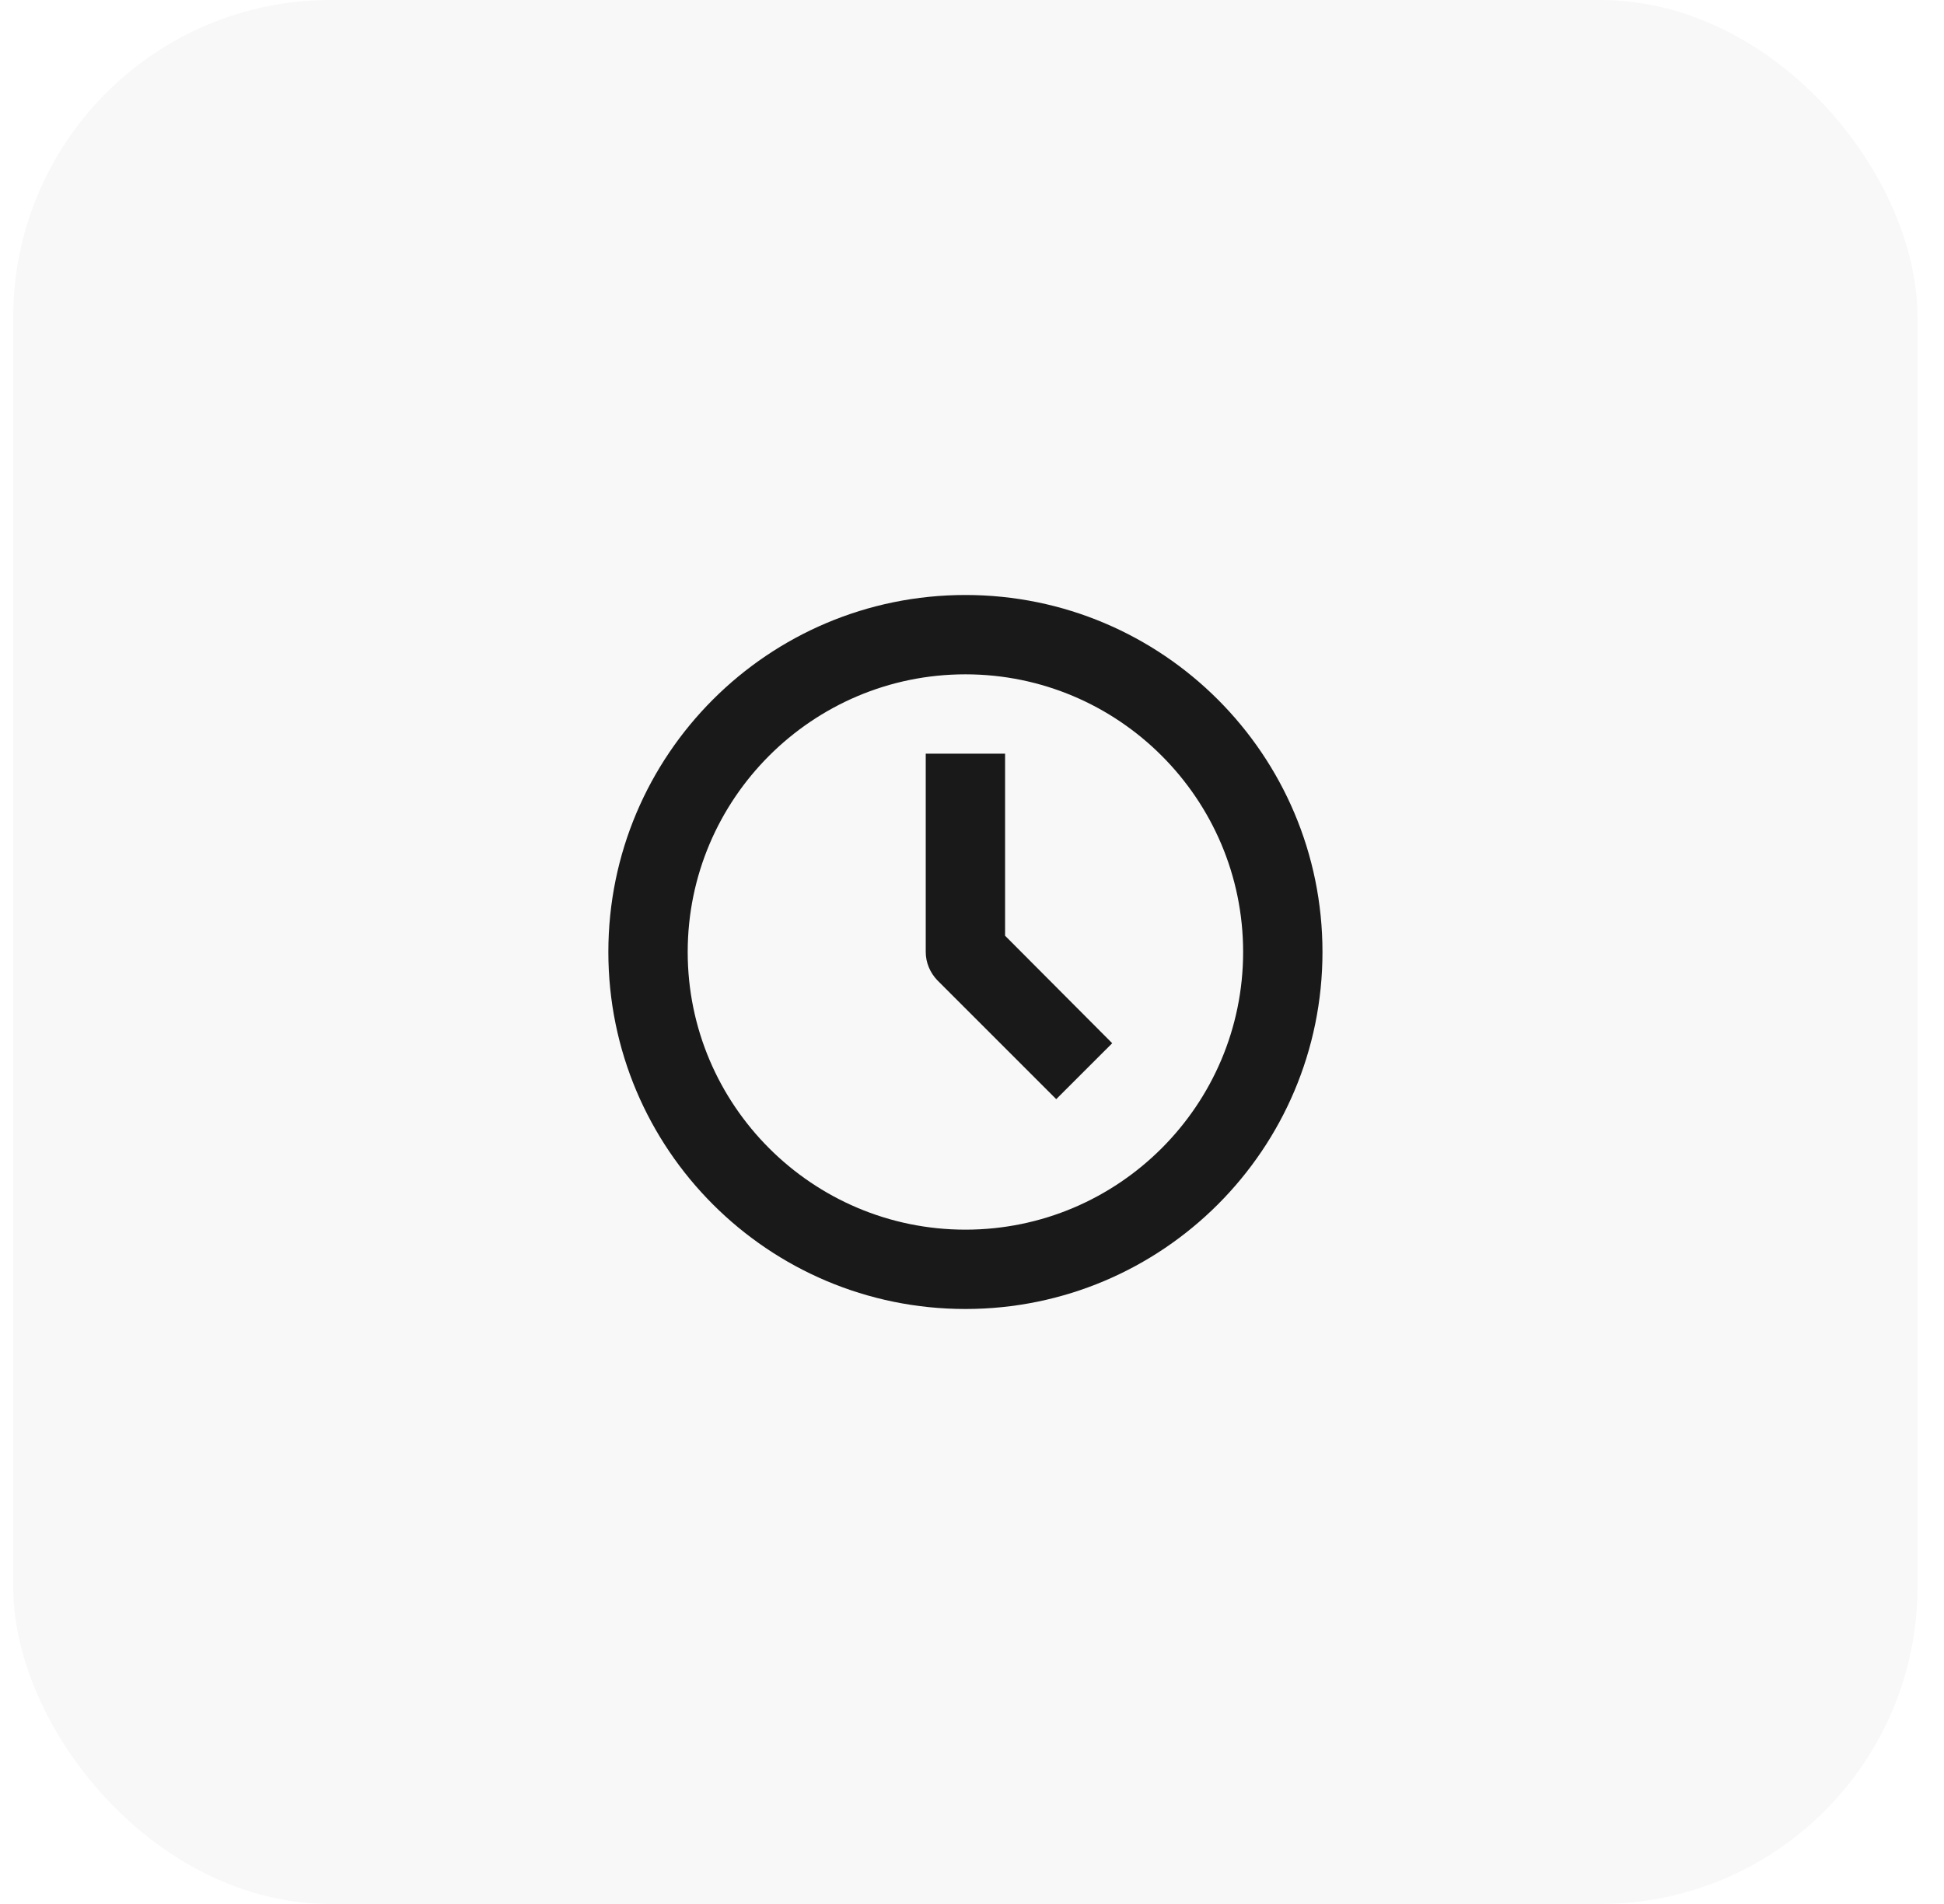
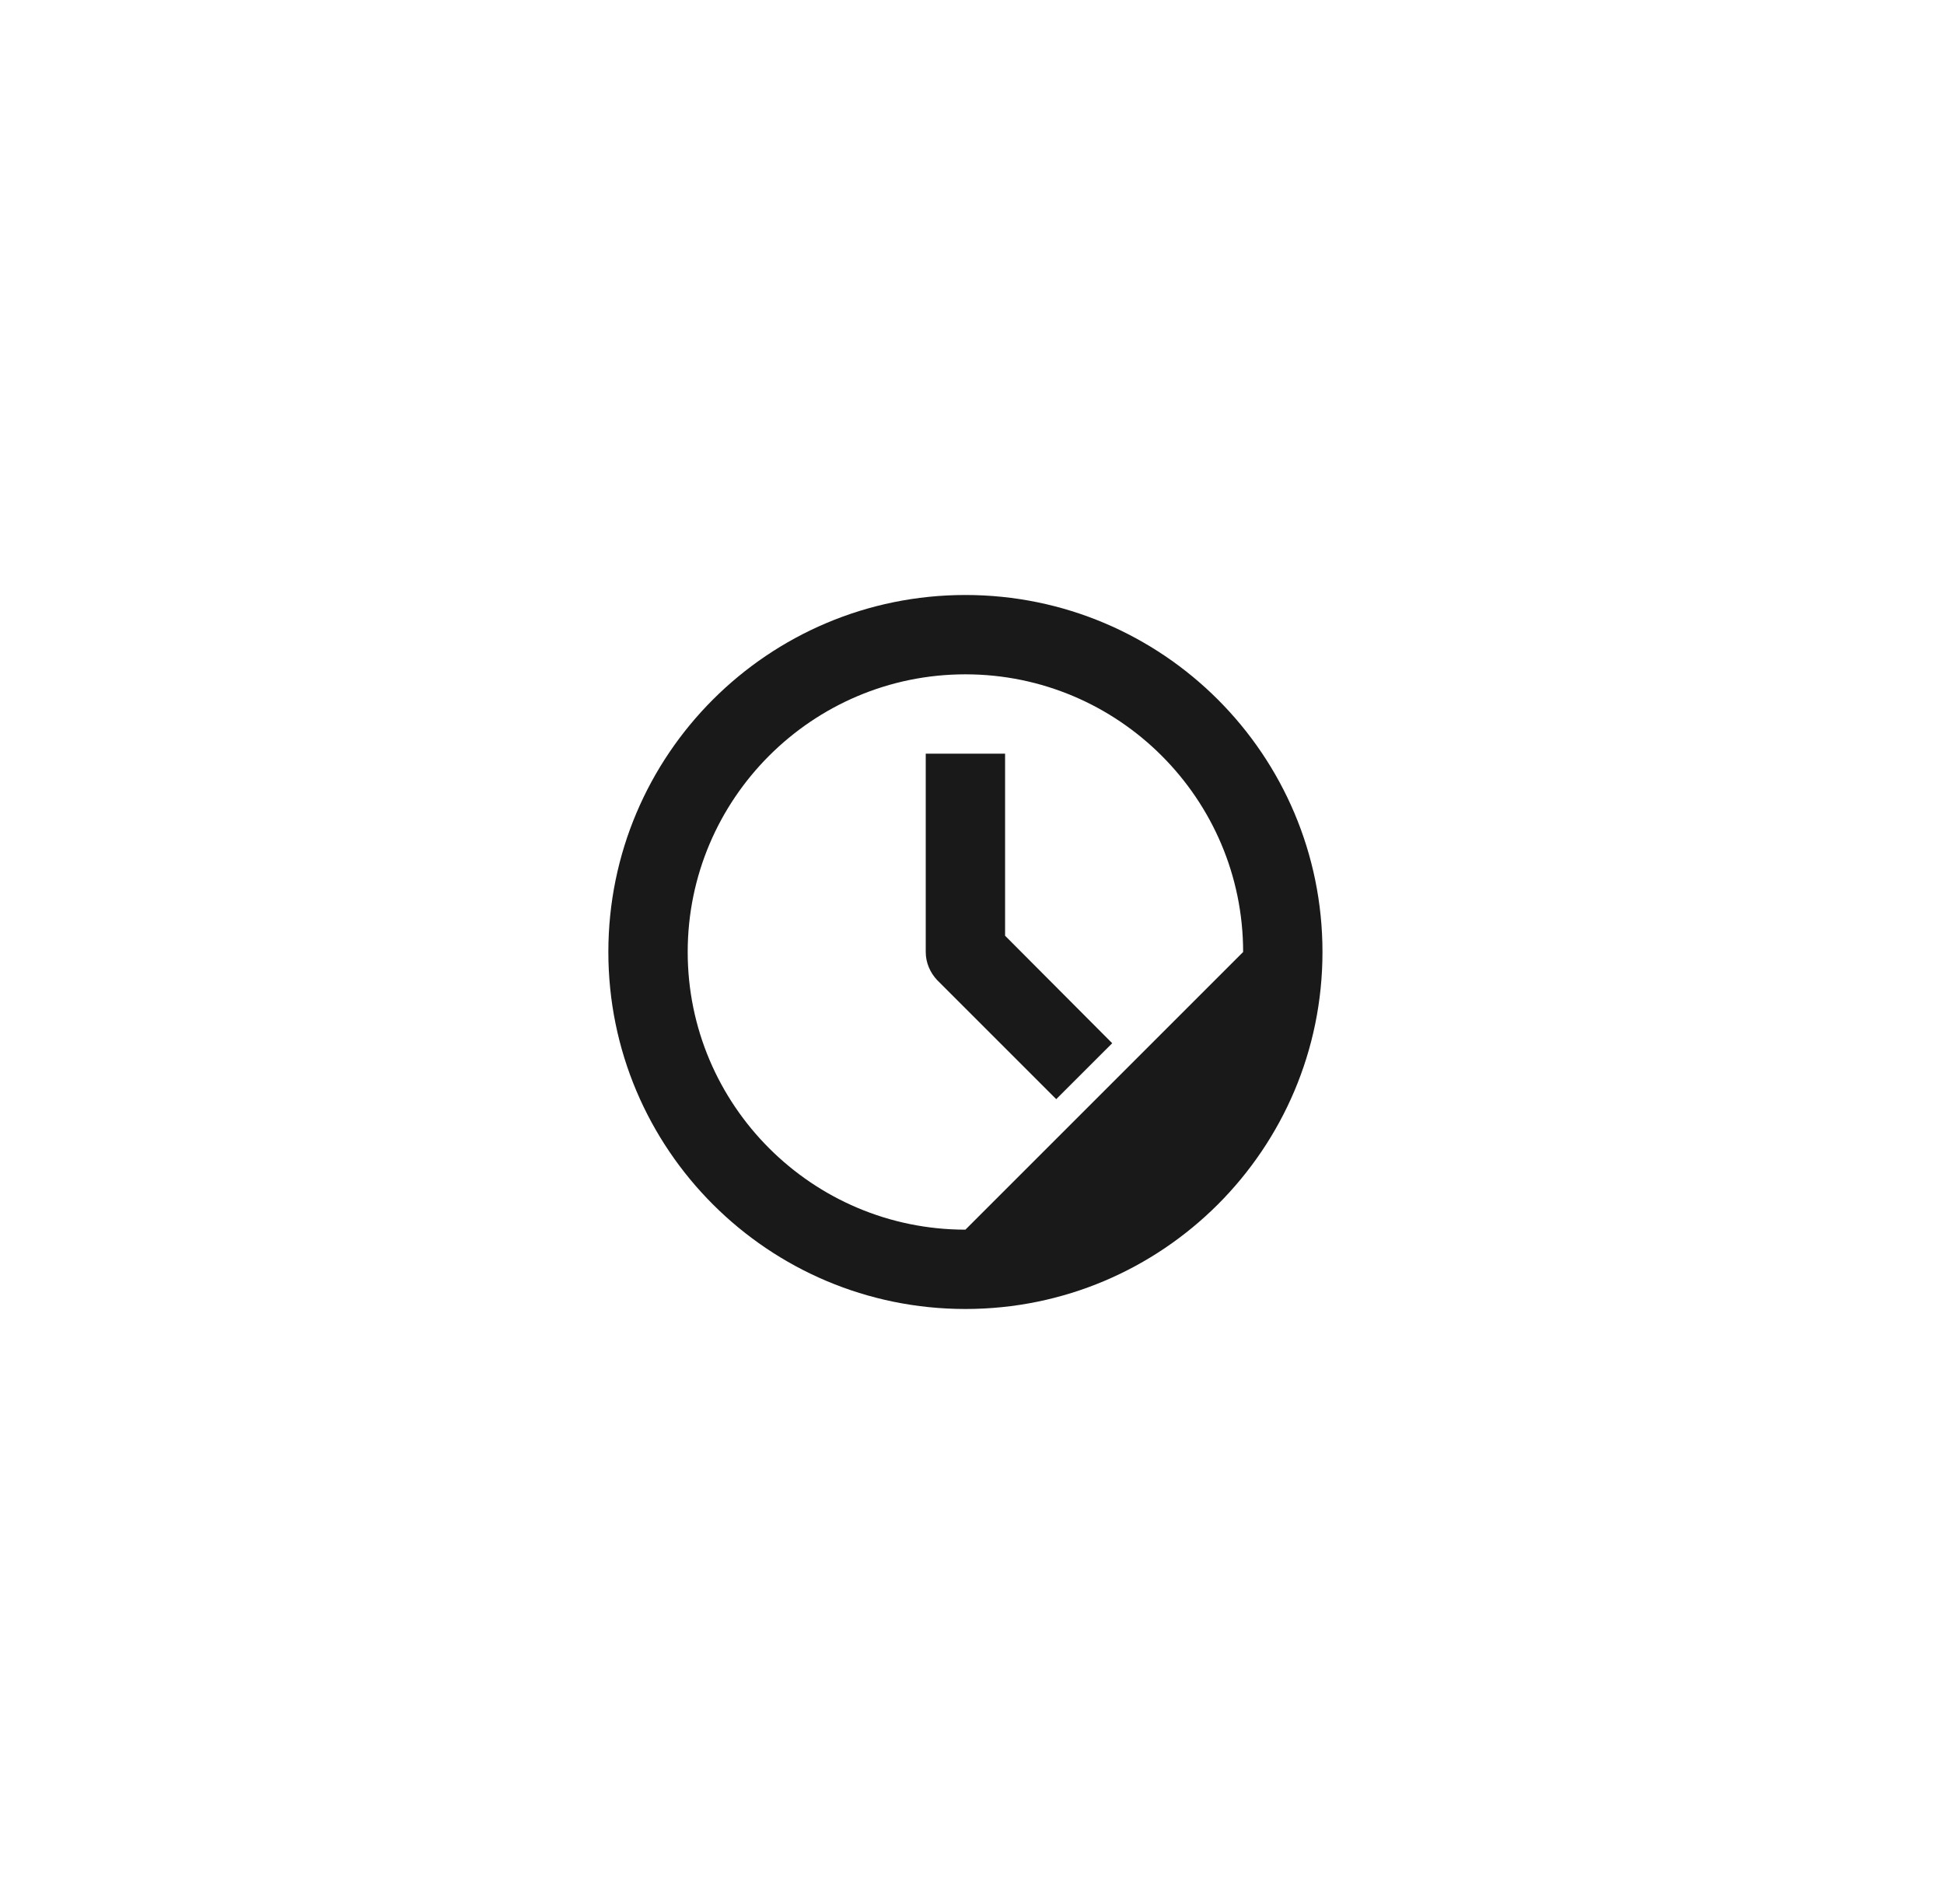
<svg xmlns="http://www.w3.org/2000/svg" width="49" height="48" viewBox="0 0 49 48" fill="none">
-   <rect x="0.333" width="48" height="48" rx="8" fill="black" fill-opacity="0.03" />
-   <path fill-rule="evenodd" clip-rule="evenodd" d="M33.334 24C33.334 28.97 29.303 33 24.334 33C19.363 33 15.334 28.97 15.334 24C15.334 19.03 19.363 15 24.334 15C29.303 15 33.334 19.03 33.334 24ZM31.334 24C31.334 20.14 28.194 17 24.334 17C20.474 17 17.334 20.14 17.334 24C17.334 27.86 20.474 31 24.334 31C28.194 31 31.334 27.86 31.334 24ZM28.034 26.3L26.623 27.71L23.623 24.71C23.444 24.52 23.334 24.27 23.334 24V19H25.334V23.59L28.034 26.3Z" fill="#191919" />
+   <path fill-rule="evenodd" clip-rule="evenodd" d="M33.334 24C33.334 28.97 29.303 33 24.334 33C19.363 33 15.334 28.97 15.334 24C15.334 19.03 19.363 15 24.334 15C29.303 15 33.334 19.03 33.334 24ZM31.334 24C31.334 20.14 28.194 17 24.334 17C20.474 17 17.334 20.14 17.334 24C17.334 27.86 20.474 31 24.334 31ZM28.034 26.3L26.623 27.71L23.623 24.71C23.444 24.52 23.334 24.27 23.334 24V19H25.334V23.59L28.034 26.3Z" fill="#191919" />
</svg>